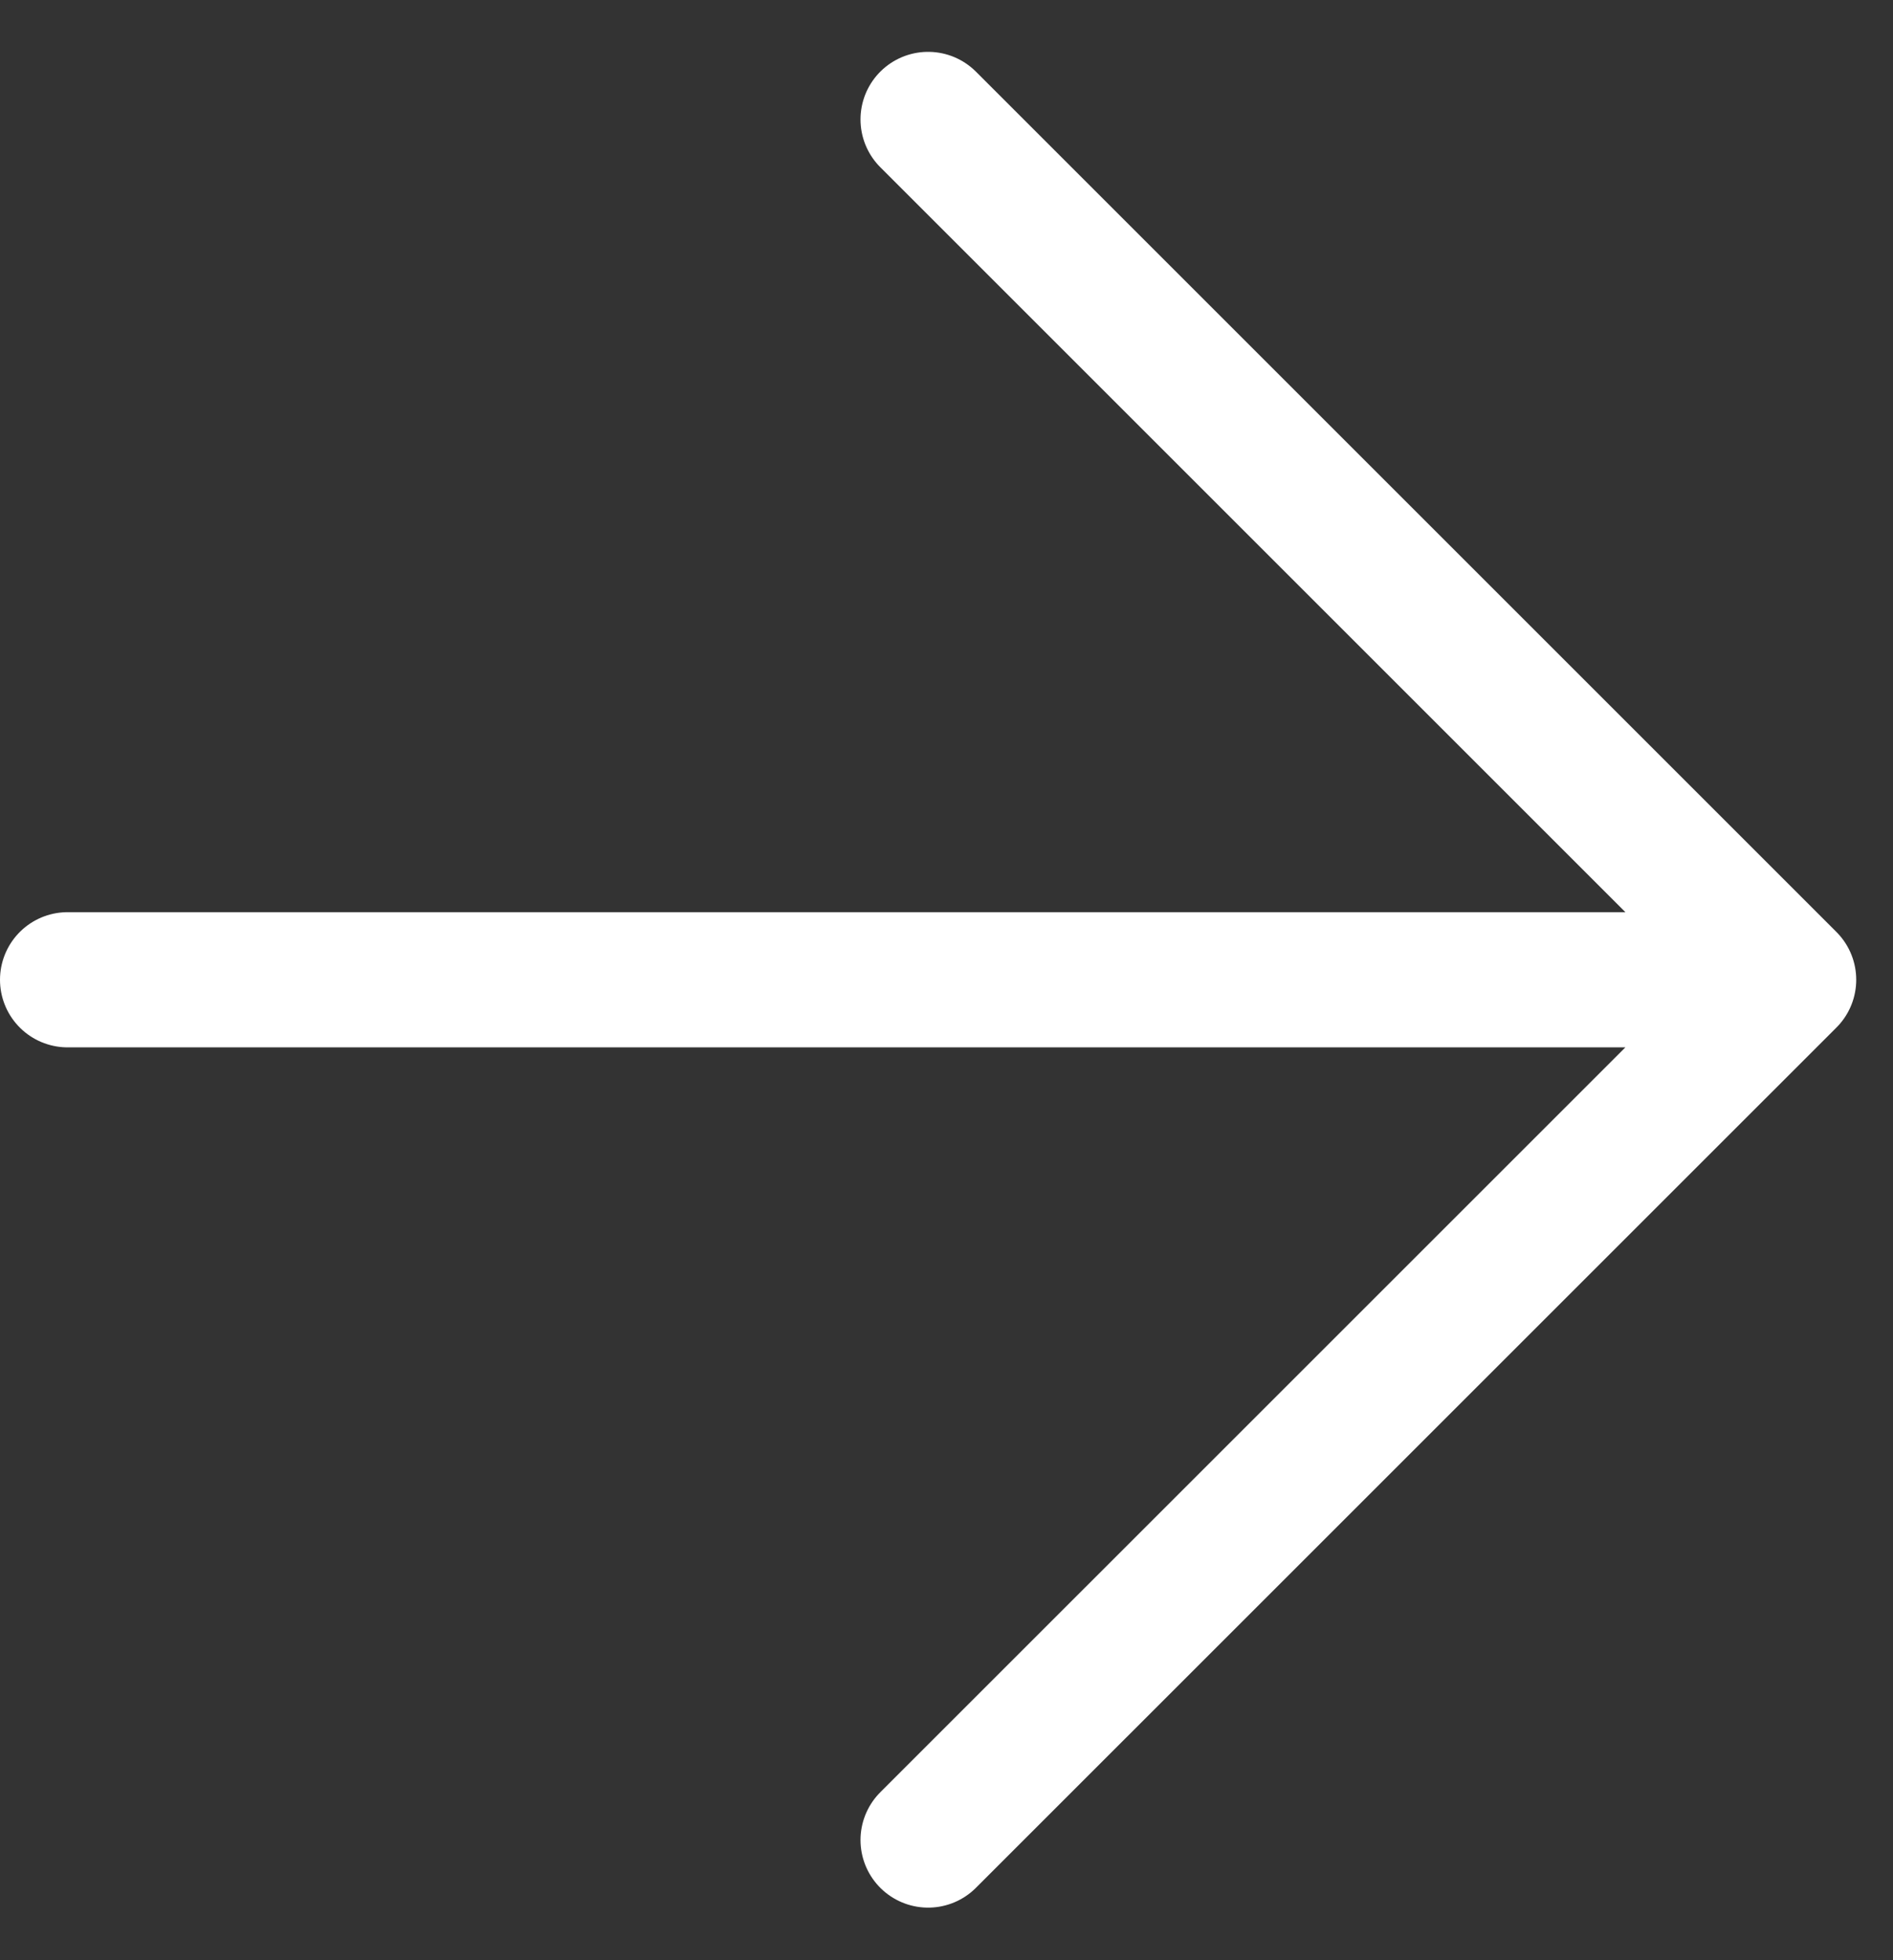
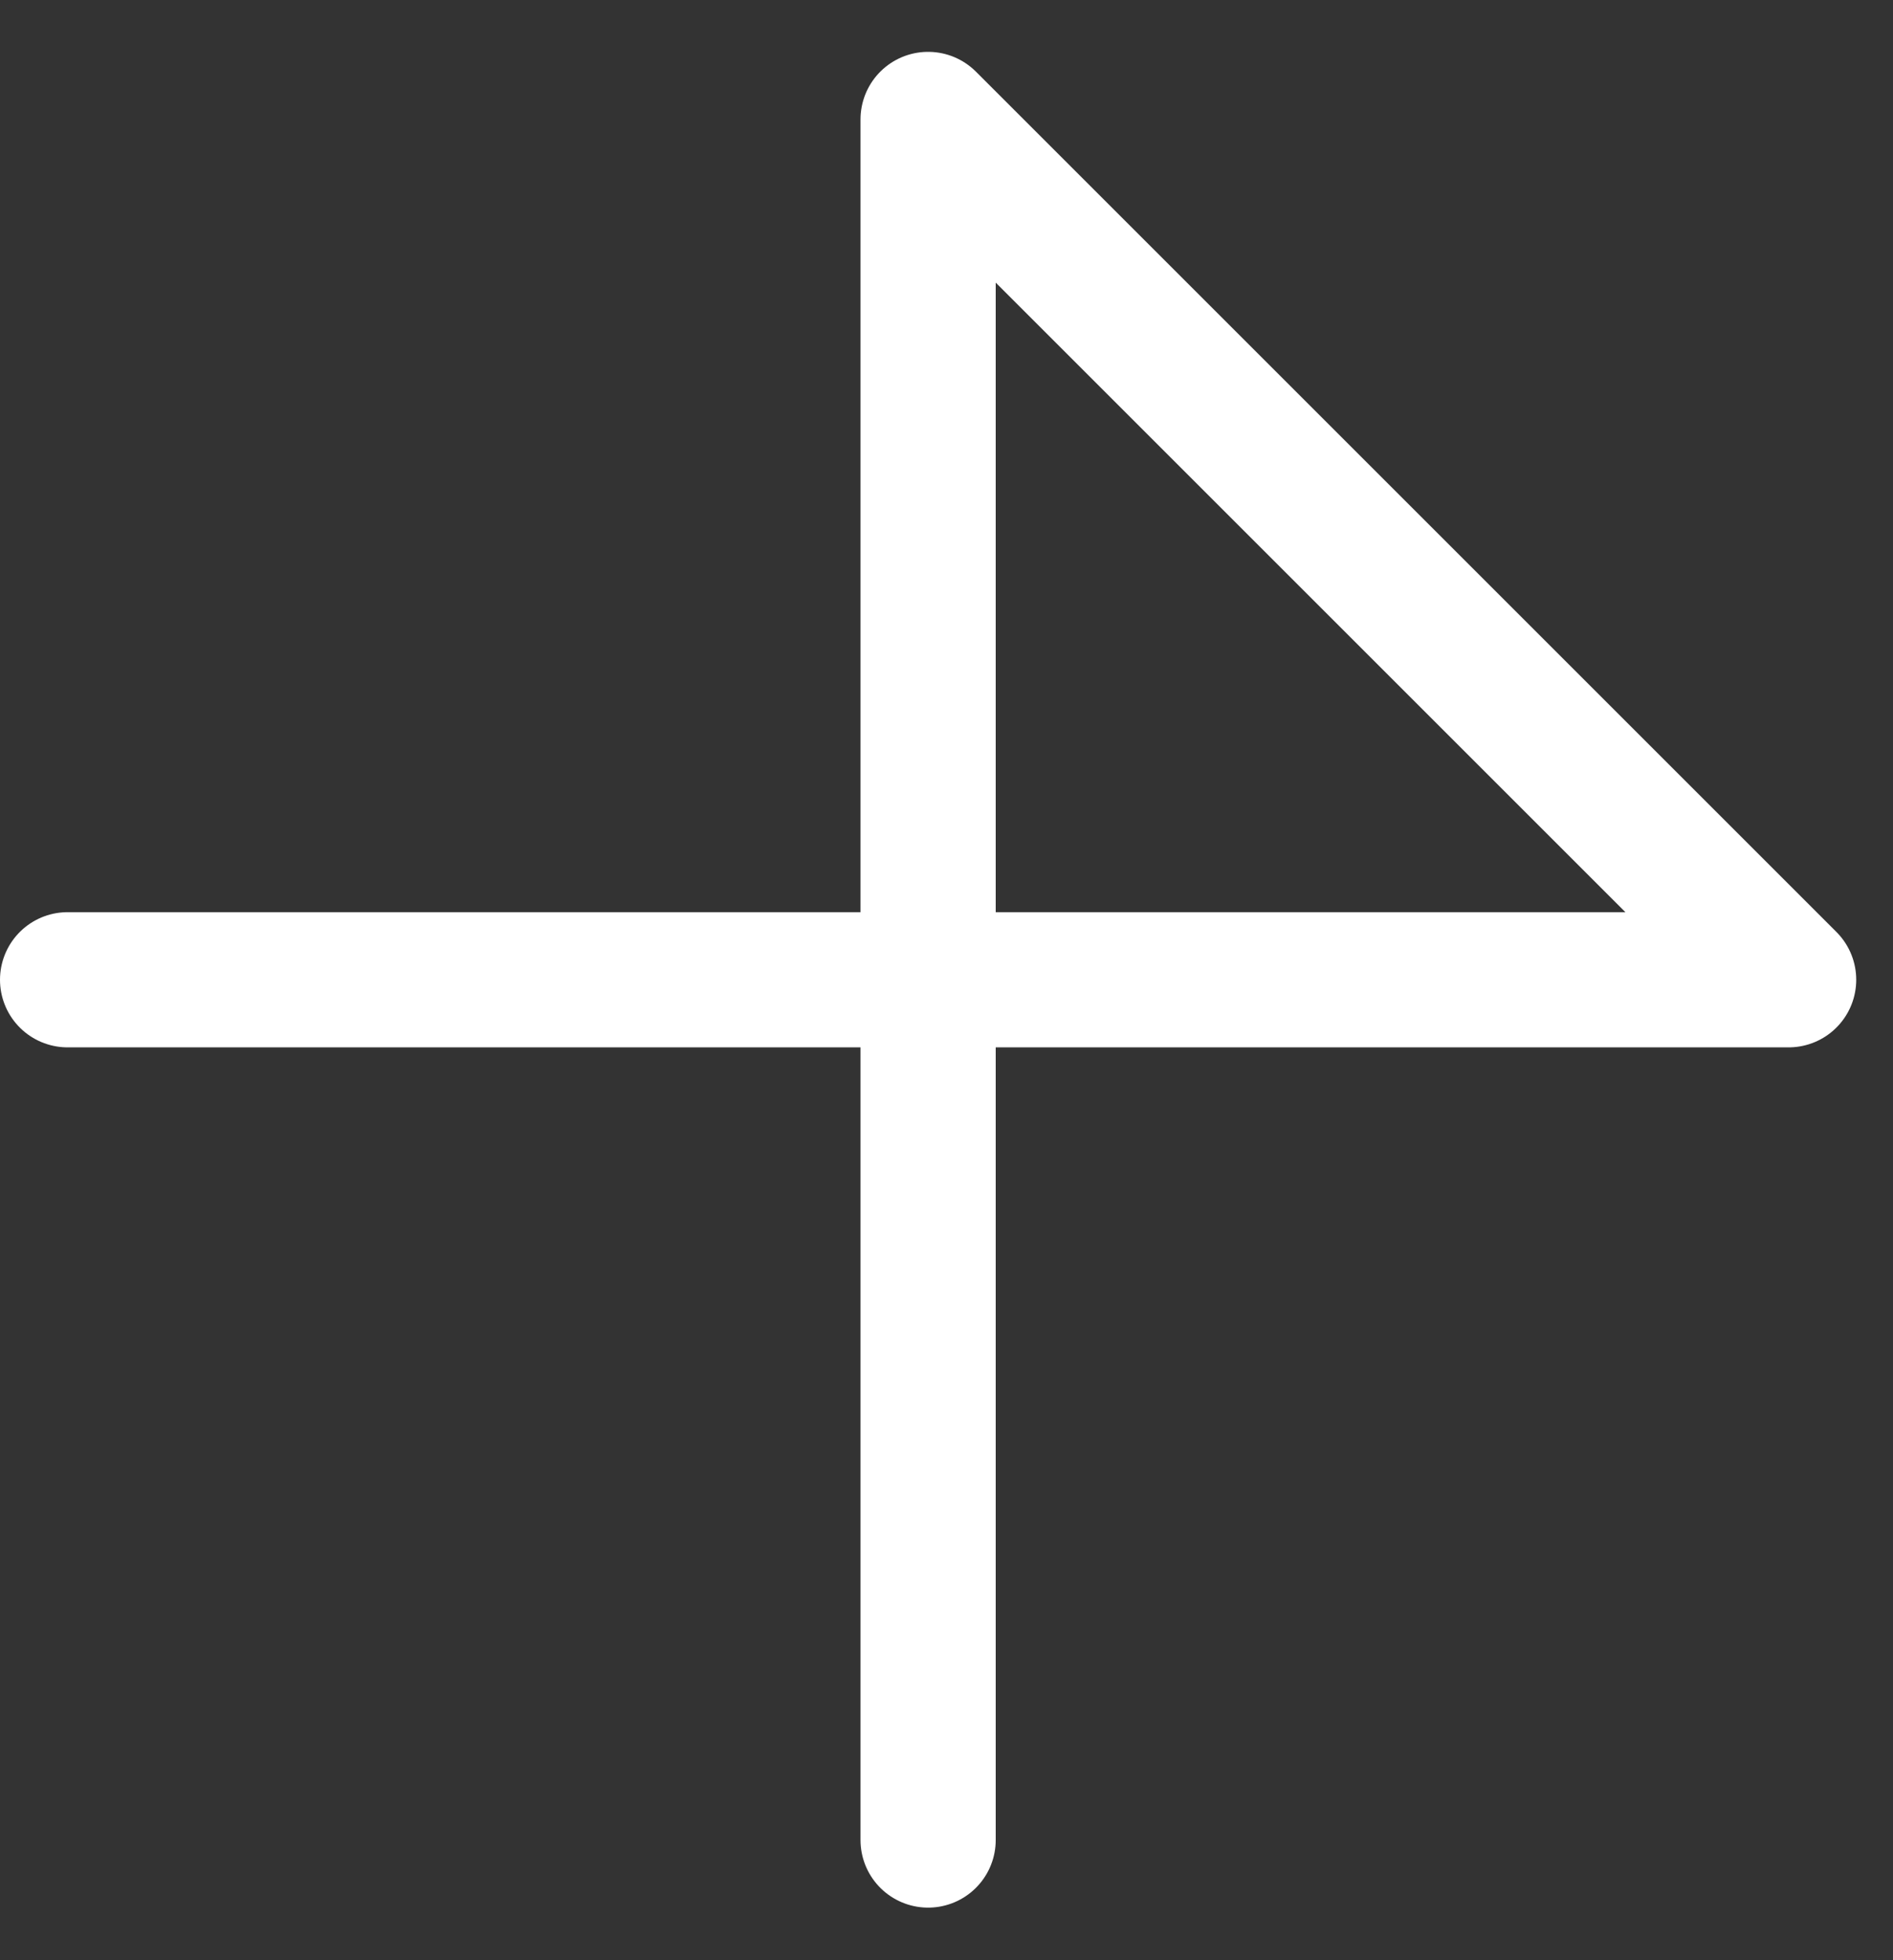
<svg xmlns="http://www.w3.org/2000/svg" width="28" height="29" viewBox="0 0 28 29" fill="none">
  <rect x="0" y="0" width="28" height="29" fill="#333333" stroke="none" />
-   <path d="M1 14.495H26.456M26.456 14.495L13.728 1.767M26.456 14.495L13.728 27.222" stroke="white" stroke-width="2" stroke-linecap="round" stroke-linejoin="round" />
+   <path d="M1 14.495H26.456M26.456 14.495L13.728 1.767L13.728 27.222" stroke="white" stroke-width="2" stroke-linecap="round" stroke-linejoin="round" />
</svg>